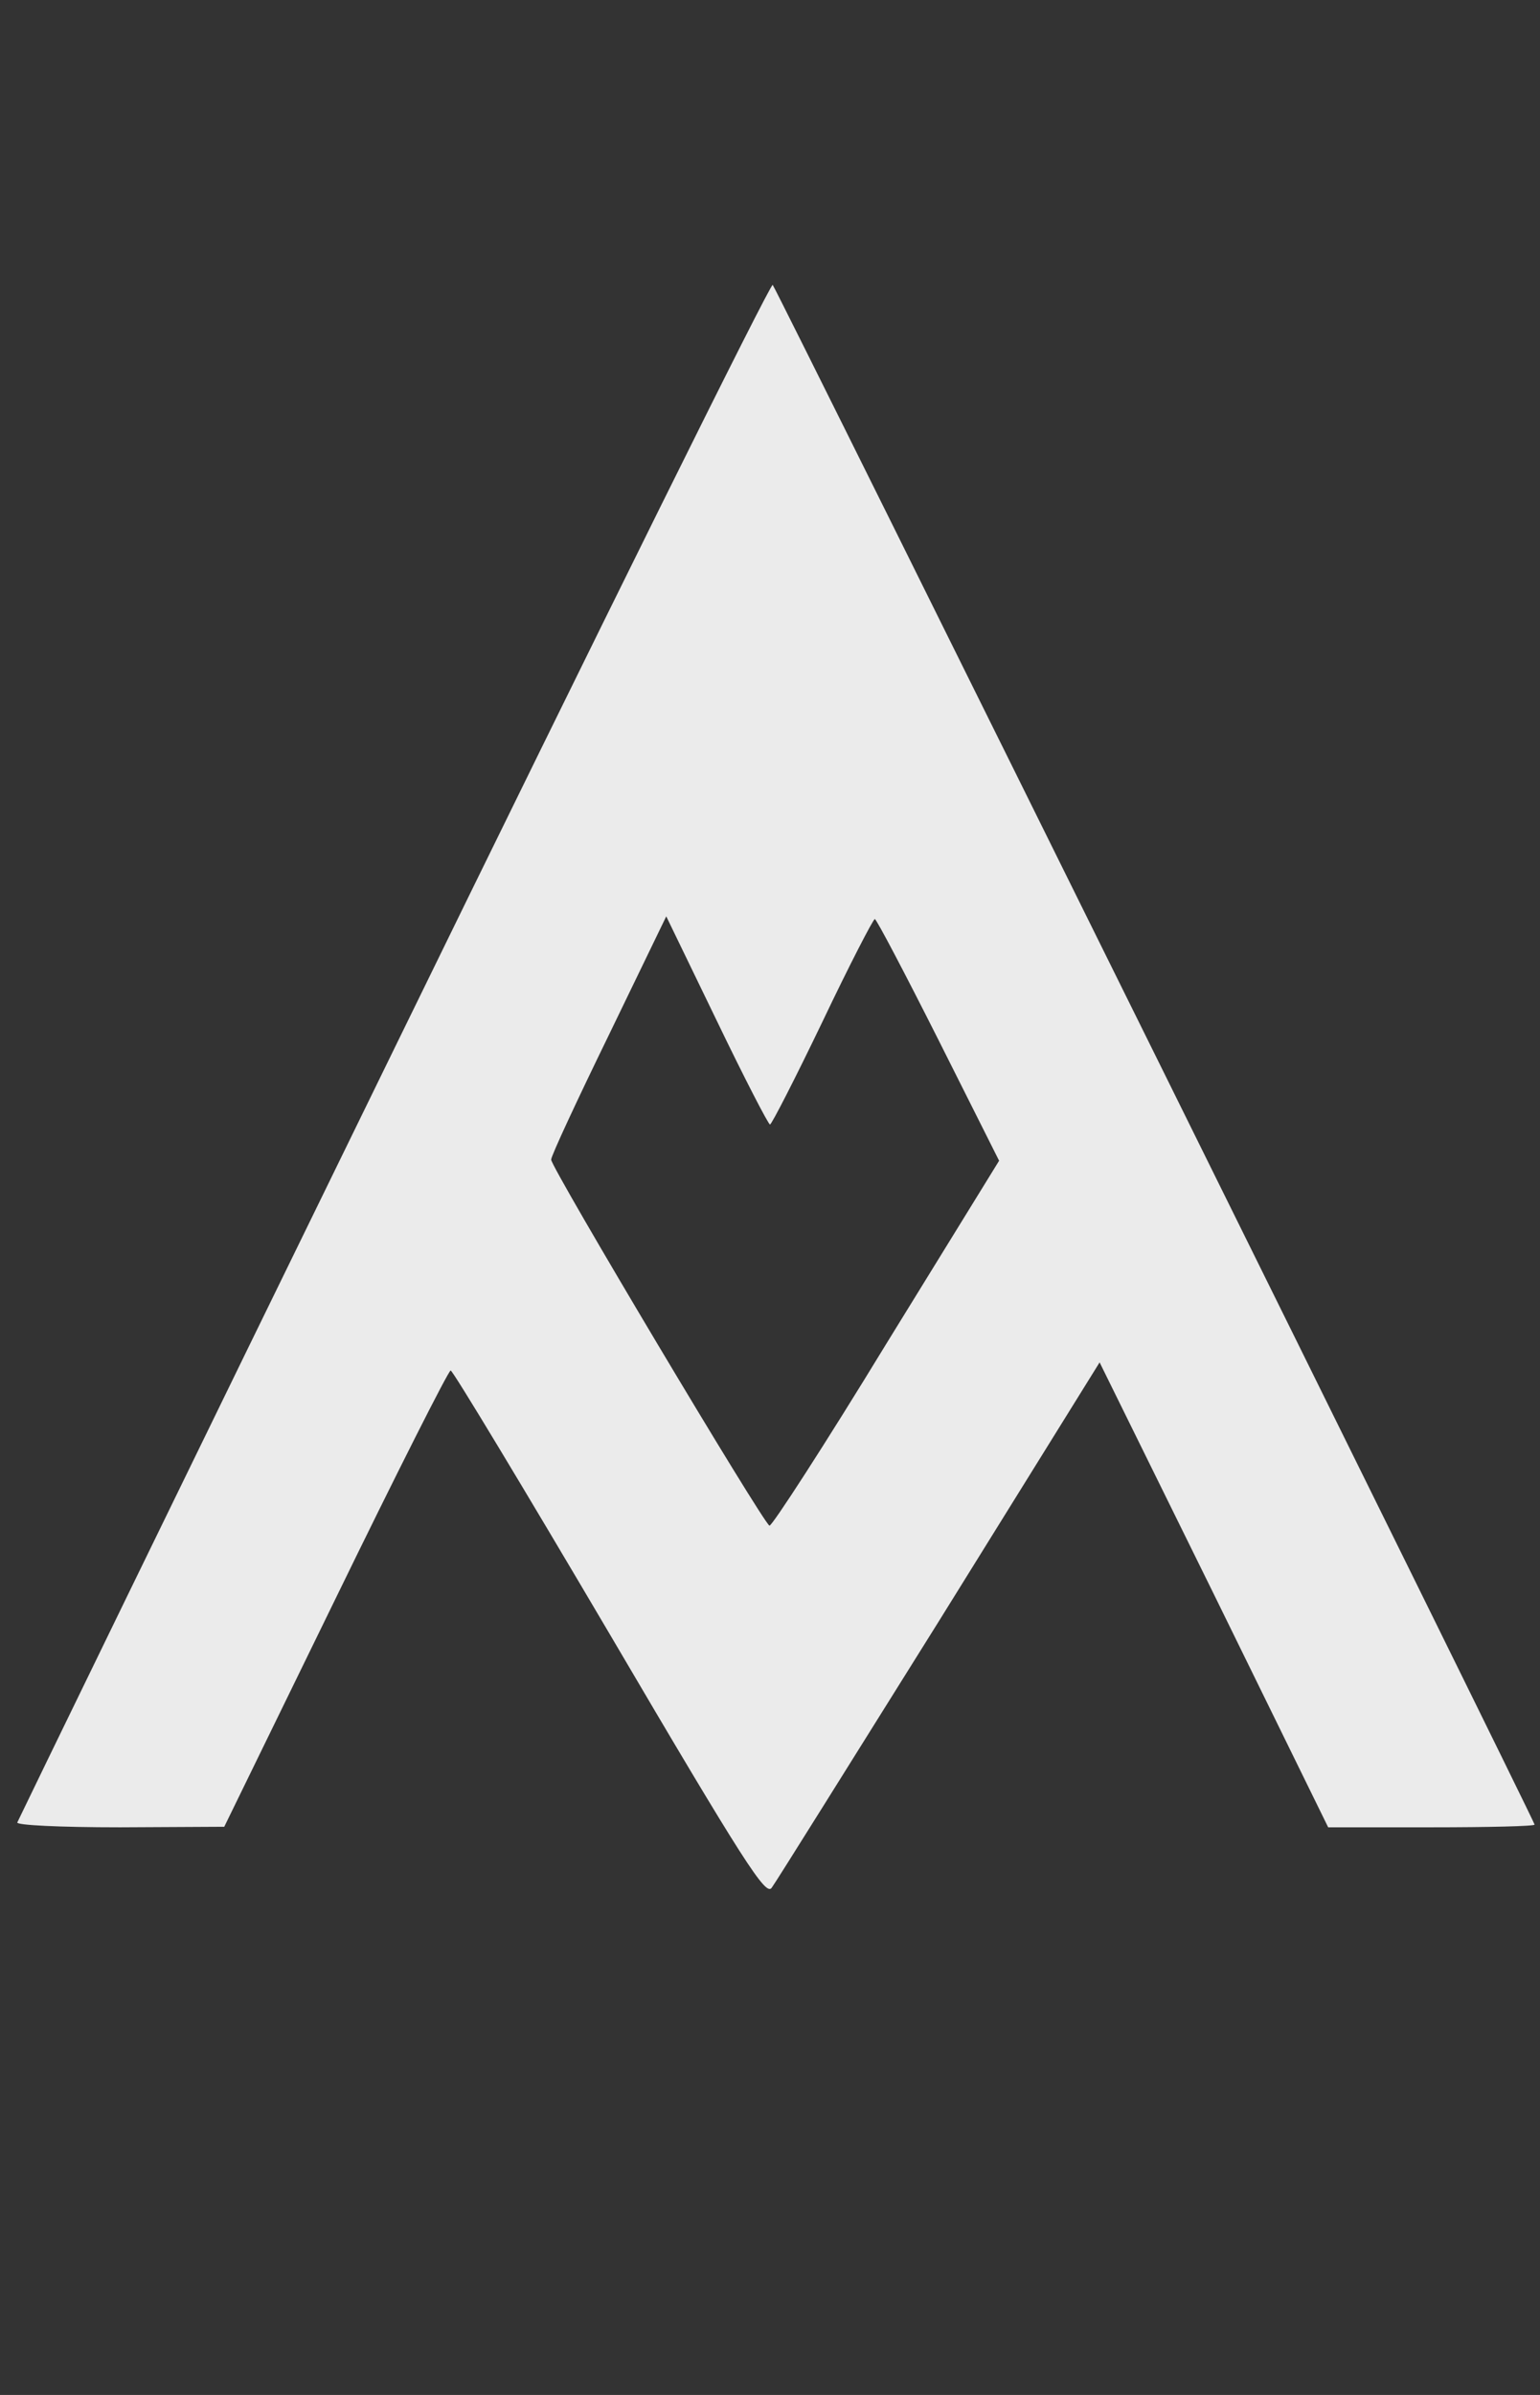
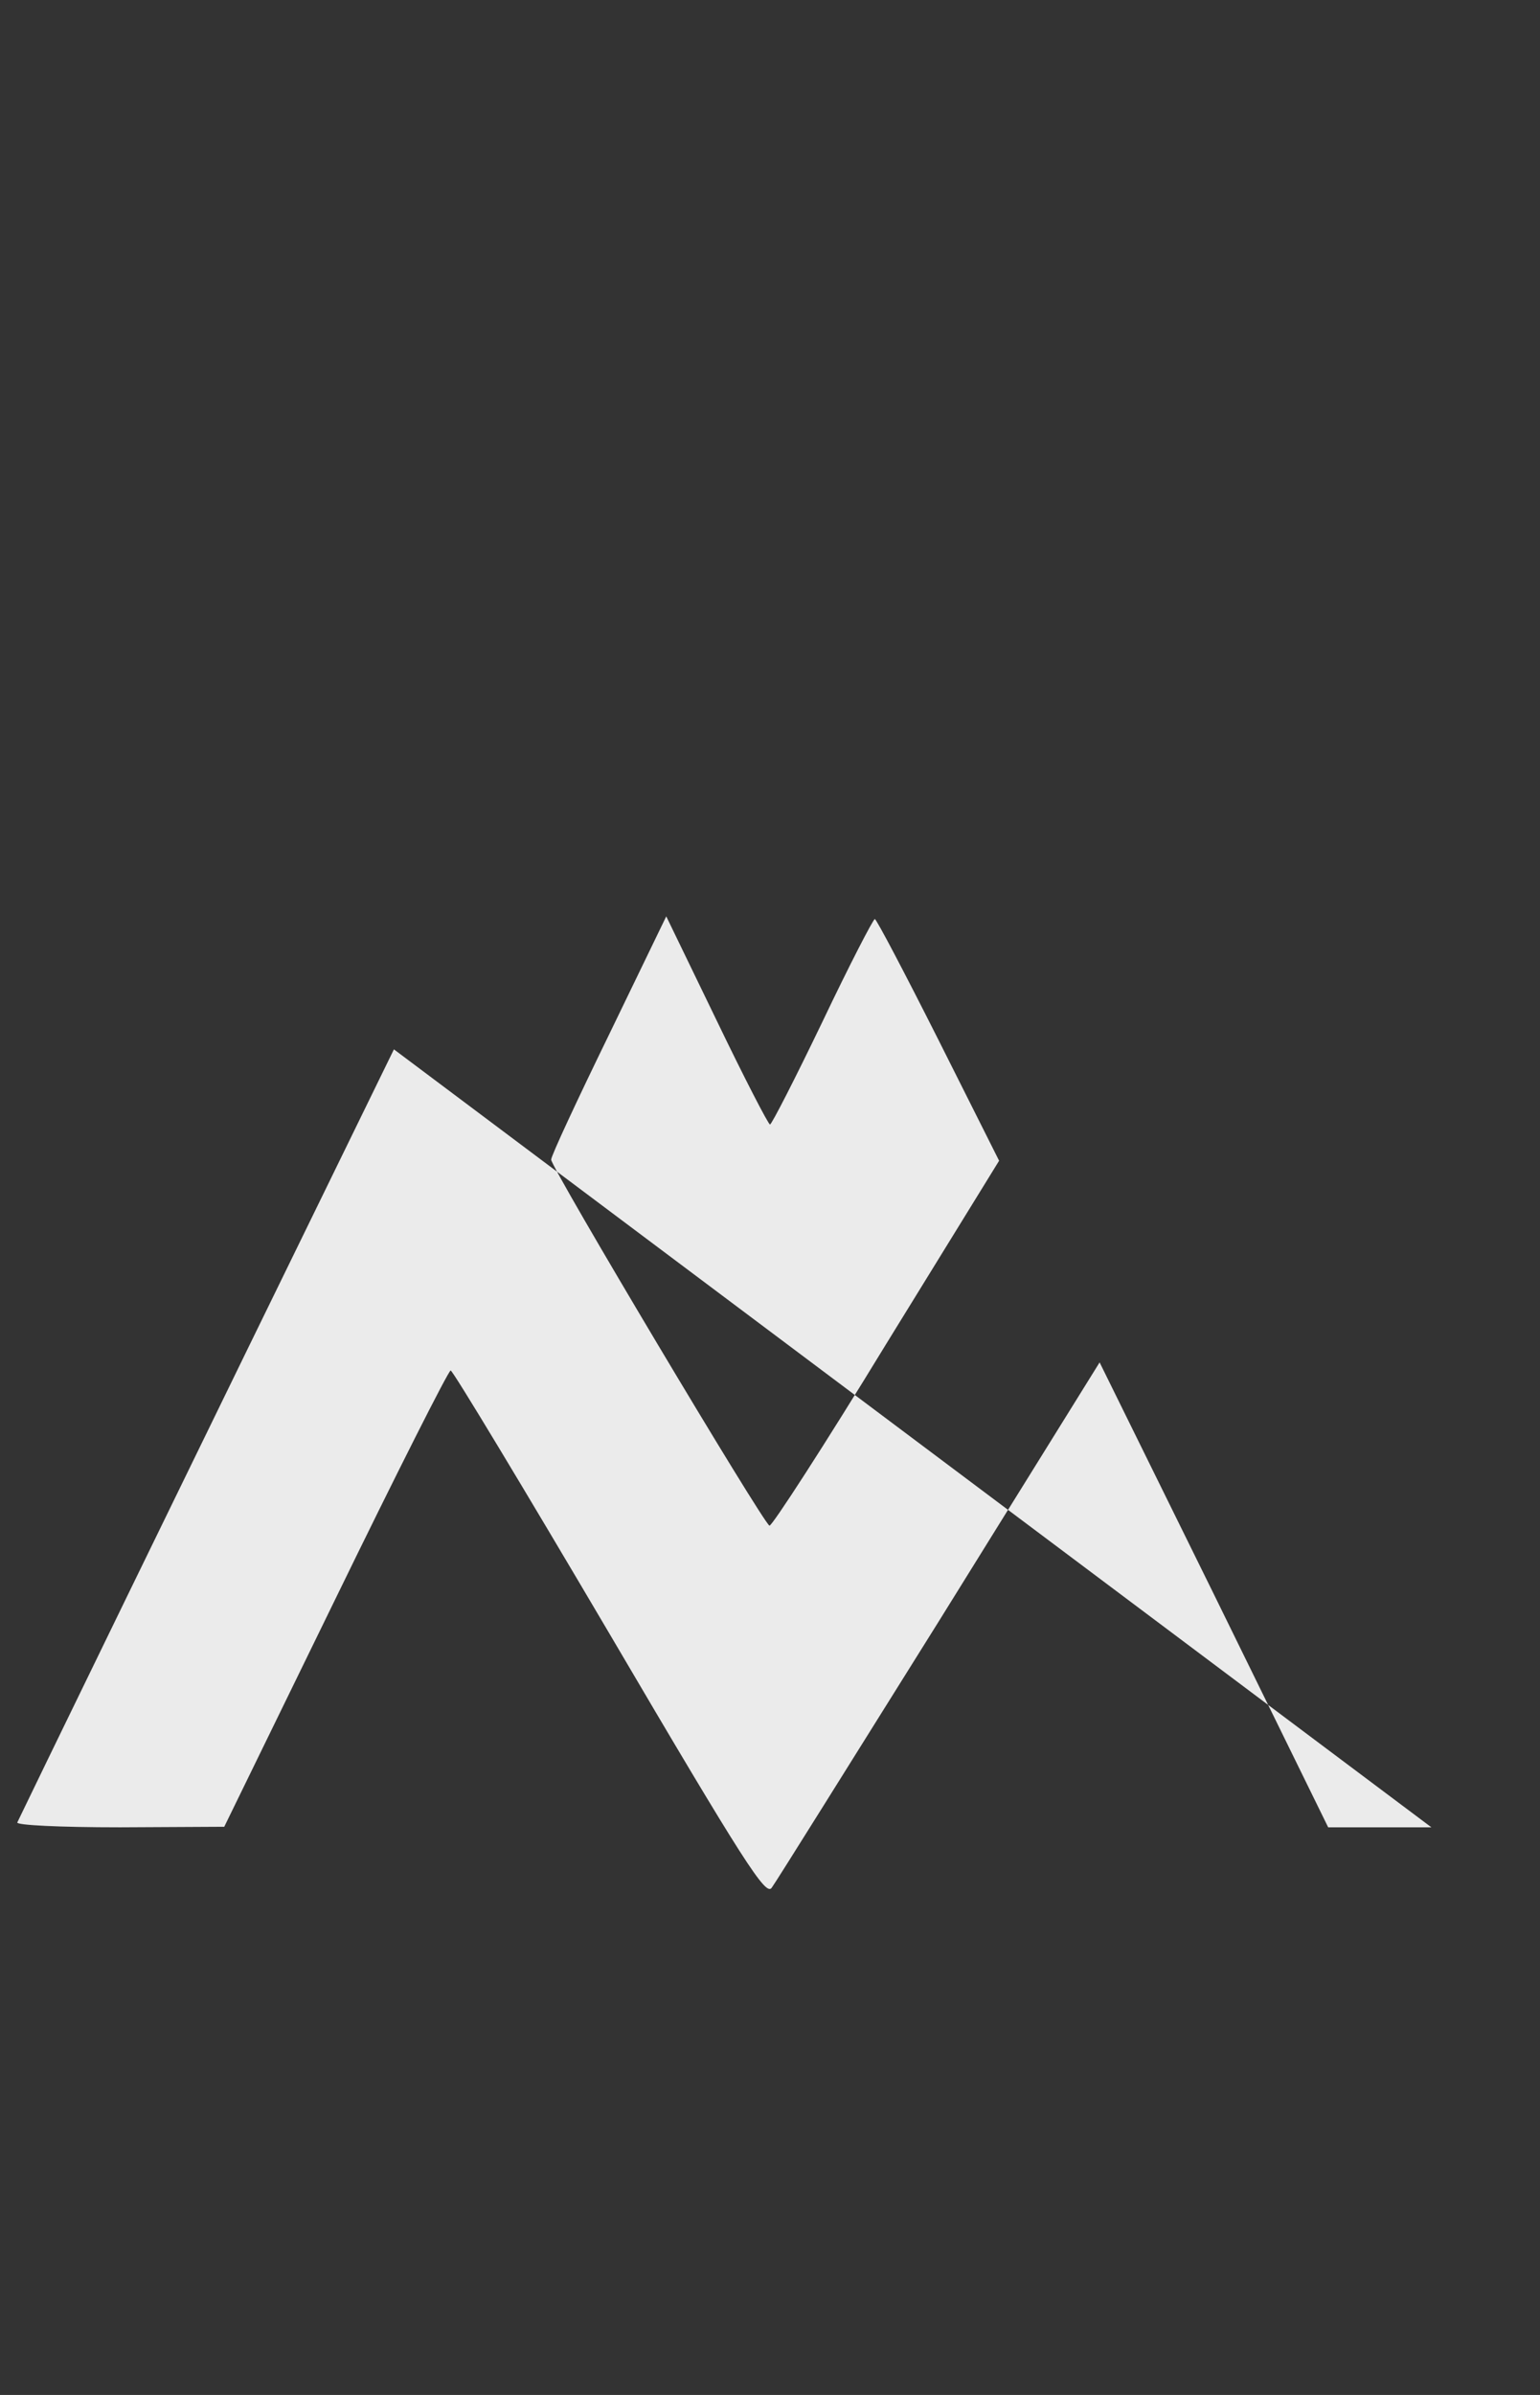
<svg xmlns="http://www.w3.org/2000/svg" version="1.0" viewBox="730 0 285 443" preserveAspectRatio="xMidYMid meet">
  <rect x="730" y="0" width="285" height="443" fill="#333333" stroke="none" />
  <g transform="translate(0,443) scale(0.1,-0.1)" fill="#EBEBEB" stroke="none">
-     <path d="M8029 2489 c-382 -781 -695 -1425 -697 -1430 -2 -5 78 -9 190 -9 l193 1 206 422 c113 232 209 422 213 422 4 0 136 -219 294 -487 251 -427 289 -485 300 -470 7 9 146 232 310 494 l297 478 212 -430 211 -430 191 0 c105 0 191 2 191 5 0 7 -1402 2839 -1410 2848 -4 4 -319 -632 -701 -1414z m696 -139 c3 0 47 86 97 190 50 105 94 190 97 190 3 0 56 -101 118 -224 l112 -223 -209 -339 c-114 -187 -212 -338 -216 -336 -12 5 -404 662 -404 677 0 7 48 110 107 231 l106 219 93 -192 c51 -106 96 -193 99 -193z" />
+     <path d="M8029 2489 c-382 -781 -695 -1425 -697 -1430 -2 -5 78 -9 190 -9 l193 1 206 422 c113 232 209 422 213 422 4 0 136 -219 294 -487 251 -427 289 -485 300 -470 7 9 146 232 310 494 l297 478 212 -430 211 -430 191 0 z m696 -139 c3 0 47 86 97 190 50 105 94 190 97 190 3 0 56 -101 118 -224 l112 -223 -209 -339 c-114 -187 -212 -338 -216 -336 -12 5 -404 662 -404 677 0 7 48 110 107 231 l106 219 93 -192 c51 -106 96 -193 99 -193z" />
  </g>
</svg>